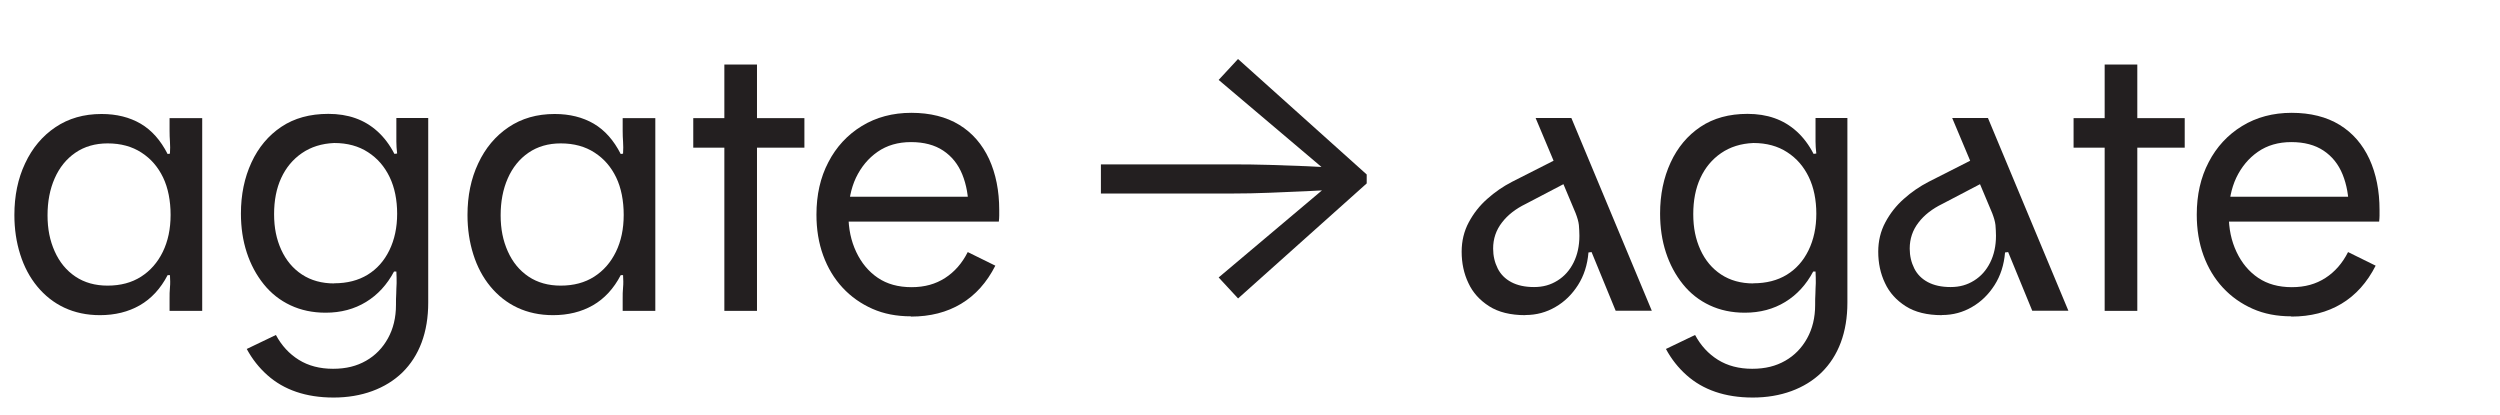
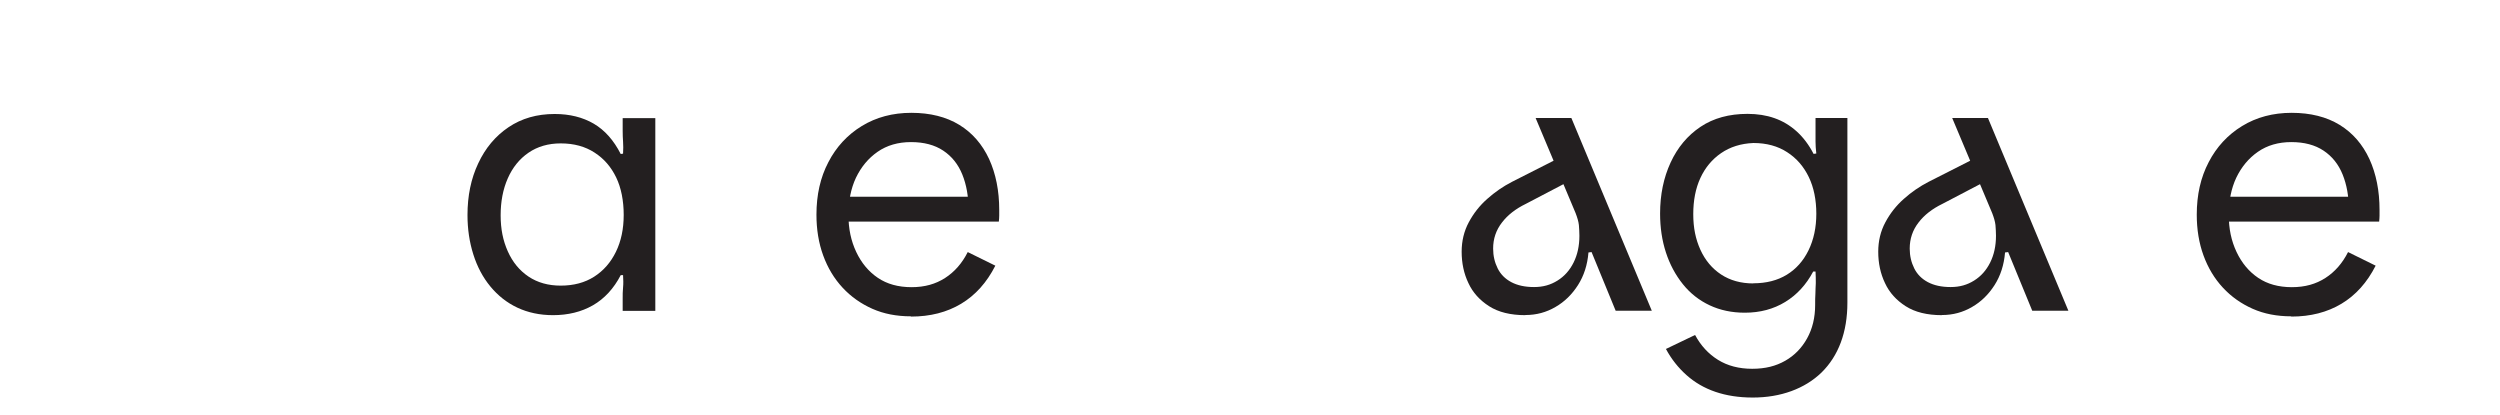
<svg xmlns="http://www.w3.org/2000/svg" id="Layer_1" viewBox="0 0 193 32">
  <defs>
    <style>.cls-1{fill:#231f20;stroke-width:0px;}</style>
  </defs>
-   <path class="cls-1" d="M7.71,24.33c-1.02,0-1.94-.2-2.75-.58s-1.5-.93-2.08-1.63-1.02-1.53-1.32-2.48c-.3-.95-.45-1.96-.45-3.04,0-1.48.27-2.81.83-3.99.55-1.18,1.33-2.11,2.34-2.79,1.01-.68,2.19-1.02,3.56-1.02,1.16,0,2.16.25,3.02.75.85.5,1.54,1.28,2.08,2.34l.18-.03c.02-.34.02-.65,0-.92-.02-.27-.03-.56-.03-.86v-.96h2.52v14.88h-2.52v-.96c0-.28,0-.56.03-.85s.02-.61,0-.95h-.18c-.54,1.04-1.26,1.82-2.15,2.33-.89.51-1.92.76-3.08.76ZM8.31,22.05c1,0,1.86-.23,2.58-.69.72-.46,1.28-1.1,1.68-1.92s.6-1.77.6-2.85-.19-2.08-.58-2.89c-.39-.81-.94-1.45-1.67-1.92-.72-.47-1.59-.71-2.61-.71-.96,0-1.79.24-2.49.72-.7.48-1.23,1.14-1.6,1.98s-.55,1.79-.55,2.85.18,1.95.55,2.78.9,1.48,1.6,1.95,1.53.7,2.49.7Z" />
-   <path class="cls-1" d="M25.74,30.69c-1.06,0-2.02-.15-2.87-.44s-1.59-.72-2.23-1.29c-.64-.57-1.17-1.24-1.59-2.02l2.25-1.08c.44.82,1.03,1.46,1.77,1.92.74.46,1.62.69,2.64.69s1.83-.21,2.55-.62c.72-.41,1.28-.99,1.69-1.73.41-.74.62-1.6.62-2.58,0-.32,0-.61.02-.87,0-.26.02-.53.03-.81,0-.28,0-.58-.02-.9h-.18c-.54,1.02-1.26,1.8-2.16,2.35-.9.55-1.94.83-3.12.83-1,0-1.9-.19-2.71-.57s-1.5-.92-2.07-1.63c-.57-.71-1.01-1.53-1.31-2.45-.3-.92-.45-1.92-.45-3,0-1.46.27-2.77.81-3.94.54-1.17,1.31-2.09,2.31-2.76,1-.67,2.21-1,3.63-1,.76,0,1.46.11,2.08.33.63.22,1.2.56,1.71,1.02.51.46.95,1.04,1.31,1.74l.21-.03c-.04-.34-.06-.65-.06-.92v-1.82h2.46v14.25c0,1.14-.17,2.17-.51,3.08-.34.91-.84,1.68-1.48,2.31-.65.63-1.43,1.11-2.33,1.44s-1.9.5-3,.5ZM25.8,21.87c1,0,1.86-.22,2.58-.66.72-.44,1.28-1.07,1.68-1.89s.6-1.76.6-2.82-.19-2.02-.58-2.83c-.39-.81-.94-1.45-1.67-1.92-.72-.47-1.59-.71-2.61-.71-.96.04-1.79.3-2.49.78-.7.48-1.23,1.12-1.6,1.92s-.55,1.73-.55,2.79.18,1.93.55,2.75c.37.81.9,1.45,1.6,1.91s1.53.69,2.49.69Z" />
  <path class="cls-1" d="M42.69,24.33c-1.02,0-1.94-.2-2.75-.58s-1.5-.93-2.08-1.63-1.02-1.53-1.32-2.48c-.3-.95-.45-1.96-.45-3.04,0-1.48.27-2.81.83-3.99.55-1.18,1.33-2.11,2.34-2.79,1.01-.68,2.19-1.02,3.56-1.02,1.16,0,2.16.25,3.02.75.85.5,1.54,1.28,2.08,2.34l.18-.03c.02-.34.02-.65,0-.92-.02-.27-.03-.56-.03-.86v-.96h2.52v14.88h-2.52v-.96c0-.28,0-.56.03-.85s.02-.61,0-.95h-.18c-.54,1.04-1.26,1.82-2.15,2.33-.89.51-1.92.76-3.08.76ZM43.29,22.05c1,0,1.86-.23,2.58-.69.72-.46,1.28-1.1,1.68-1.92s.6-1.77.6-2.85-.19-2.08-.58-2.89c-.39-.81-.94-1.45-1.67-1.92-.72-.47-1.59-.71-2.61-.71-.96,0-1.79.24-2.49.72-.7.48-1.23,1.14-1.6,1.98s-.55,1.79-.55,2.85.18,1.95.55,2.78.9,1.48,1.6,1.95,1.53.7,2.49.7Z" />
-   <path class="cls-1" d="M55.92,24v-13.35l1.5-1.53h4.68v2.28h-8.58v-2.28h2.4v-4.14h2.52v19.02h-2.52Z" />
  <path class="cls-1" d="M70.32,24.42c-1.1,0-2.09-.19-2.97-.58-.88-.39-1.65-.93-2.3-1.63s-1.15-1.53-1.5-2.49-.52-2.01-.52-3.15c0-1.52.3-2.87.92-4.05.61-1.18,1.47-2.11,2.58-2.79s2.39-1.02,3.83-1.02,2.69.31,3.7.93c1.01.62,1.77,1.5,2.3,2.64.52,1.14.78,2.45.78,3.93v.43c0,.13-.01.29-.03.47h-13.11l.03-1.92h11.94l-1.2.99c0-1.02-.16-1.92-.48-2.71s-.81-1.4-1.47-1.84c-.66-.44-1.49-.66-2.49-.66s-1.86.25-2.58.75c-.72.5-1.27,1.17-1.67,2-.39.83-.58,1.79-.58,2.87s.2,2.01.6,2.86c.4.85.96,1.52,1.67,2,.71.48,1.58.72,2.6.72s1.86-.24,2.59-.71,1.31-1.13,1.75-2l2.13,1.05c-.66,1.3-1.54,2.28-2.64,2.94-1.1.66-2.39.99-3.87.99Z" />
-   <path class="cls-1" d="M95.58,4.56l9.93,8.91v.69l-9.93,8.88-1.5-1.62,8.4-7.08.72.3c-.66.04-1.44.08-2.34.12-.9.04-1.85.08-2.84.12-.99.04-1.96.06-2.92.06h-10.11v-2.25h10.11c.96,0,1.94.01,2.92.04.99.03,1.94.07,2.84.1.9.04,1.68.08,2.34.12l-.72.33-8.4-7.11,1.5-1.62Z" />
  <path class="cls-1" d="M117.75,24.33c-1.14,0-2.07-.23-2.79-.69-.72-.46-1.26-1.05-1.6-1.79-.35-.73-.52-1.54-.52-2.42,0-.82.18-1.58.55-2.27.37-.69.84-1.29,1.43-1.81.58-.52,1.22-.96,1.92-1.32l4.02-2.04.87,1.74-3.84,2.01c-.78.38-1.4.86-1.84,1.44-.45.58-.68,1.25-.68,2.01,0,.56.12,1.07.35,1.53.23.46.58.81,1.05,1.06.47.25,1.05.38,1.76.38s1.28-.17,1.81-.5c.53-.33.94-.79,1.24-1.39.3-.6.45-1.29.45-2.07,0-.28-.02-.55-.04-.83-.03-.27-.12-.57-.25-.91l-3.09-7.35h2.76l6.21,14.88h-2.79l-1.86-4.53-.24.03c-.08.96-.35,1.8-.81,2.52-.46.72-1.04,1.29-1.74,1.69-.7.41-1.47.62-2.31.62Z" />
  <path class="cls-1" d="M135.3,30.69c-1.06,0-2.02-.15-2.87-.44s-1.59-.72-2.23-1.29c-.64-.57-1.17-1.24-1.59-2.02l2.25-1.08c.44.82,1.03,1.46,1.77,1.92.74.46,1.62.69,2.64.69s1.83-.21,2.55-.62c.72-.41,1.28-.99,1.69-1.73.41-.74.62-1.6.62-2.58,0-.32,0-.61.02-.87,0-.26.02-.53.03-.81,0-.28,0-.58-.02-.9h-.18c-.54,1.02-1.26,1.8-2.16,2.35-.9.55-1.94.83-3.12.83-1,0-1.9-.19-2.71-.57s-1.5-.92-2.07-1.63c-.57-.71-1.01-1.53-1.31-2.45-.3-.92-.45-1.92-.45-3,0-1.46.27-2.77.81-3.94.54-1.17,1.31-2.09,2.31-2.76,1-.67,2.21-1,3.63-1,.76,0,1.46.11,2.08.33.63.22,1.2.56,1.71,1.02.51.46.95,1.04,1.31,1.74l.21-.03c-.04-.34-.06-.65-.06-.92v-1.82h2.46v14.25c0,1.14-.17,2.17-.51,3.08-.34.91-.84,1.68-1.48,2.31-.65.63-1.43,1.11-2.33,1.44s-1.9.5-3,.5ZM135.36,21.87c1,0,1.86-.22,2.58-.66.72-.44,1.28-1.07,1.68-1.89s.6-1.76.6-2.82-.19-2.02-.58-2.83c-.39-.81-.94-1.45-1.67-1.92-.72-.47-1.59-.71-2.61-.71-.96.04-1.79.3-2.49.78-.7.48-1.23,1.12-1.6,1.92s-.55,1.73-.55,2.79.18,1.93.55,2.75c.37.81.9,1.45,1.6,1.91s1.53.69,2.49.69Z" />
  <path class="cls-1" d="M149.91,24.33c-1.14,0-2.07-.23-2.79-.69-.72-.46-1.26-1.05-1.6-1.79-.35-.73-.52-1.54-.52-2.42,0-.82.18-1.58.55-2.27.37-.69.84-1.29,1.43-1.81.58-.52,1.22-.96,1.92-1.32l4.02-2.04.87,1.74-3.84,2.01c-.78.38-1.4.86-1.84,1.44-.45.58-.68,1.25-.68,2.01,0,.56.12,1.07.35,1.53.23.46.58.81,1.05,1.06.47.25,1.05.38,1.76.38s1.28-.17,1.81-.5c.53-.33.94-.79,1.24-1.39.3-.6.45-1.29.45-2.07,0-.28-.02-.55-.04-.83-.03-.27-.12-.57-.25-.91l-3.09-7.35h2.76l6.21,14.88h-2.79l-1.86-4.53-.24.03c-.08.96-.35,1.8-.81,2.52-.46.72-1.04,1.29-1.74,1.69-.7.41-1.47.62-2.31.62Z" />
-   <path class="cls-1" d="M162.48,24v-13.35l1.5-1.53h4.68v2.28h-8.58v-2.28h2.4v-4.14h2.52v19.02h-2.52Z" />
  <path class="cls-1" d="M176.88,24.42c-1.1,0-2.09-.19-2.97-.58-.88-.39-1.65-.93-2.3-1.63s-1.15-1.53-1.5-2.49-.52-2.01-.52-3.15c0-1.52.3-2.87.92-4.05.61-1.18,1.47-2.11,2.58-2.79s2.39-1.02,3.83-1.02,2.69.31,3.7.93c1.01.62,1.77,1.5,2.3,2.64.52,1.14.78,2.45.78,3.93v.43c0,.13-.01.29-.03.47h-13.11l.03-1.92h11.94l-1.2.99c0-1.02-.16-1.92-.48-2.71s-.81-1.4-1.47-1.84c-.66-.44-1.49-.66-2.49-.66s-1.86.25-2.58.75c-.72.5-1.27,1.17-1.67,2-.39.83-.58,1.79-.58,2.87s.2,2.01.6,2.86c.4.85.96,1.52,1.67,2,.71.48,1.58.72,2.6.72s1.86-.24,2.59-.71,1.31-1.13,1.75-2l2.13,1.05c-.66,1.3-1.54,2.28-2.64,2.94-1.1.66-2.39.99-3.87.99Z" />
</svg>